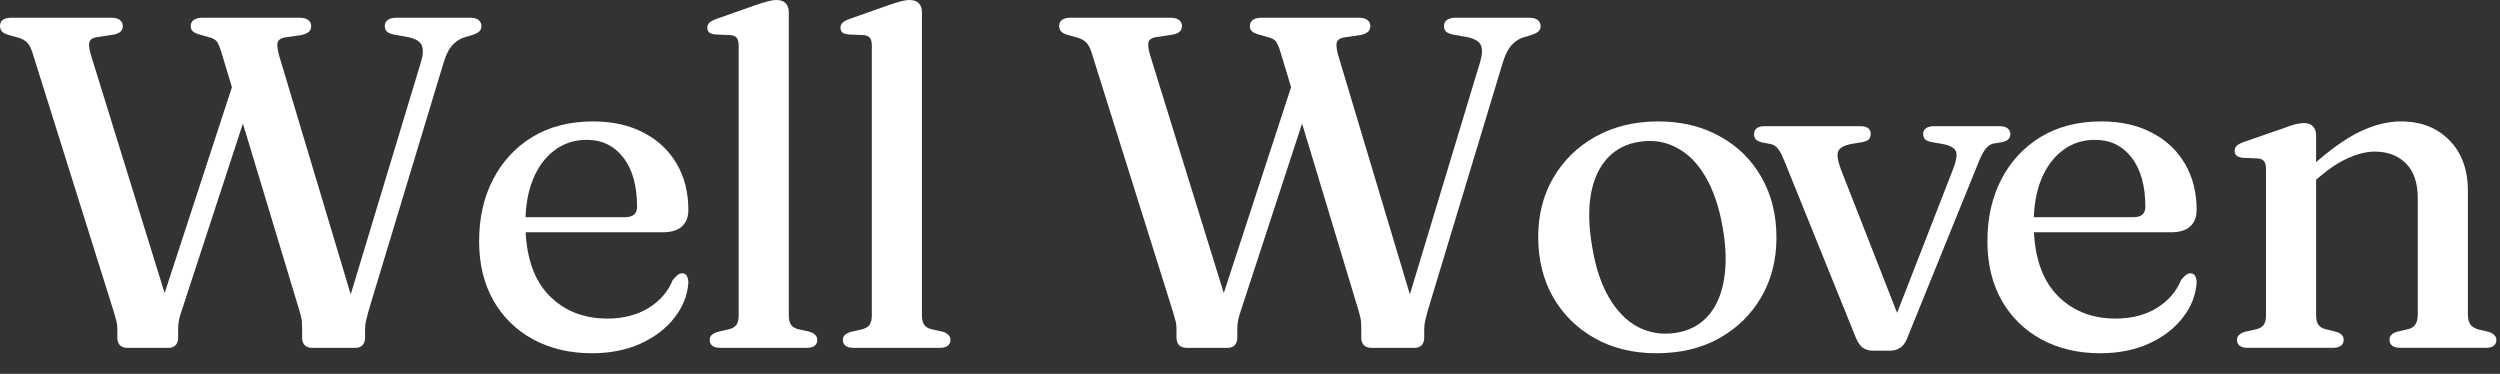
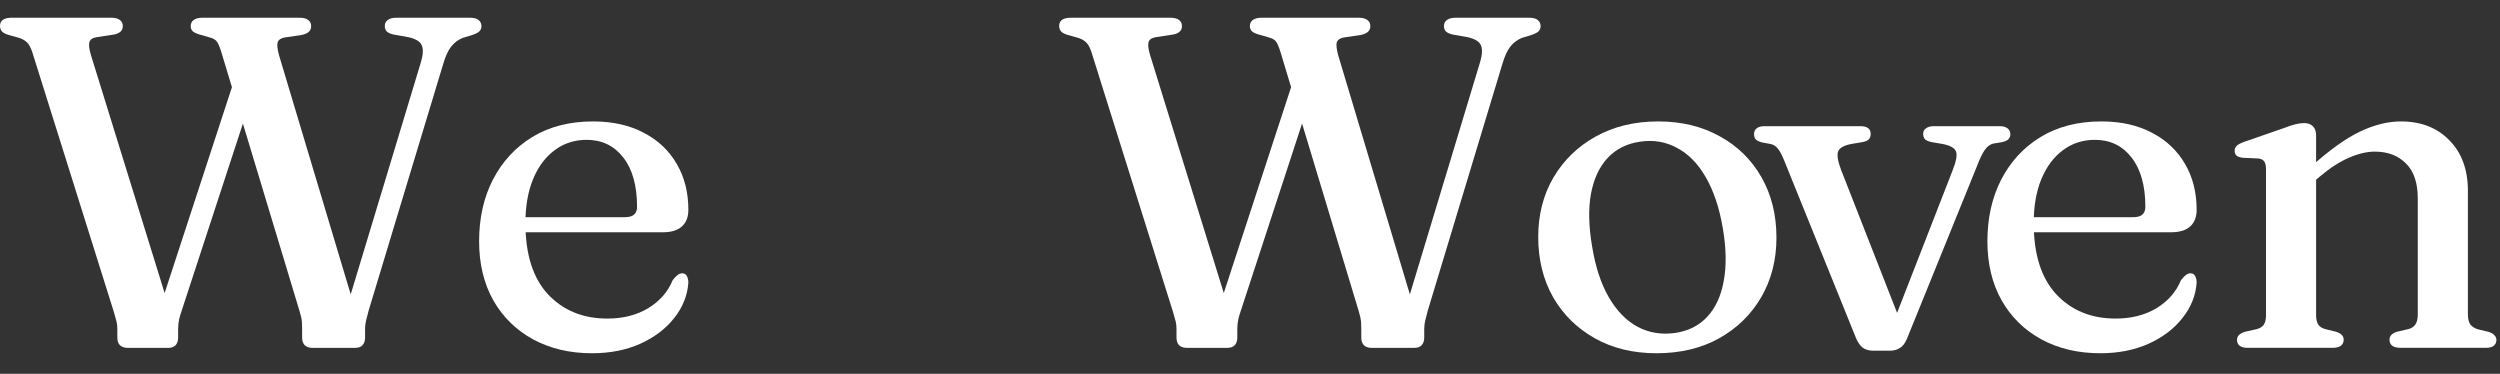
<svg xmlns="http://www.w3.org/2000/svg" width="107" height="16" viewBox="0 0 107 16" fill="none">
  <rect x="0" y="0" width="107" height="16" fill="#333333" stroke="none" />
  <g clip-path="url(#clip0_1643_9281)">
    <path d="M99.129 5.793V13.494C99.129 13.676 99.164 13.813 99.231 13.908C99.299 13.995 99.401 14.056 99.536 14.089L99.983 14.2C100.2 14.268 100.309 14.379 100.309 14.534C100.309 14.769 100.15 14.887 99.831 14.887H96.202C96.046 14.887 95.931 14.857 95.856 14.796C95.782 14.735 95.744 14.655 95.744 14.554C95.744 14.466 95.771 14.396 95.826 14.342C95.887 14.281 95.975 14.234 96.09 14.2L96.578 14.089C96.713 14.056 96.815 13.995 96.883 13.908C96.951 13.813 96.985 13.676 96.985 13.494V7.236C96.985 7.081 96.957 6.97 96.903 6.903C96.856 6.836 96.771 6.795 96.649 6.782L95.968 6.752C95.846 6.731 95.761 6.698 95.714 6.651C95.666 6.604 95.643 6.54 95.643 6.459C95.643 6.371 95.67 6.301 95.724 6.247C95.785 6.186 95.89 6.129 96.039 6.075L97.727 5.49C97.937 5.409 98.109 5.352 98.245 5.318C98.381 5.285 98.503 5.268 98.611 5.268C98.781 5.268 98.909 5.315 98.997 5.409C99.086 5.503 99.129 5.631 99.129 5.793ZM98.835 7.943L98.438 7.539L98.886 7.155C99.692 6.429 100.4 5.921 101.01 5.631C101.62 5.342 102.203 5.197 102.759 5.197C103.62 5.197 104.311 5.466 104.833 6.005C105.361 6.536 105.626 7.26 105.626 8.175V13.454C105.626 13.649 105.663 13.797 105.737 13.898C105.819 13.992 105.93 14.059 106.073 14.1L106.5 14.2C106.615 14.234 106.7 14.281 106.754 14.342C106.815 14.396 106.846 14.466 106.846 14.554C106.846 14.655 106.808 14.735 106.734 14.796C106.666 14.857 106.551 14.887 106.388 14.887H102.749C102.43 14.887 102.271 14.769 102.271 14.534C102.271 14.379 102.376 14.268 102.586 14.2L103.064 14.089C103.206 14.056 103.311 13.989 103.379 13.888C103.447 13.787 103.481 13.642 103.481 13.454V8.498C103.481 7.825 103.311 7.324 102.972 6.994C102.64 6.657 102.196 6.489 101.64 6.489C101.302 6.489 100.932 6.577 100.533 6.752C100.139 6.92 99.719 7.192 99.272 7.569L98.835 7.943Z" fill="white" />
    <path d="M94.016 8.982C94.016 9.292 93.922 9.531 93.732 9.699C93.549 9.86 93.281 9.941 92.929 9.941H86.433V9.295H91.312C91.651 9.295 91.821 9.147 91.821 8.851C91.821 7.949 91.624 7.246 91.231 6.742C90.838 6.237 90.316 5.985 89.666 5.985C89.144 5.985 88.686 6.133 88.293 6.429C87.9 6.718 87.592 7.132 87.368 7.67C87.151 8.202 87.043 8.827 87.043 9.547C87.043 10.886 87.365 11.902 88.009 12.596C88.659 13.289 89.506 13.635 90.55 13.635C91.221 13.635 91.804 13.487 92.299 13.191C92.793 12.888 93.142 12.488 93.346 11.99C93.434 11.882 93.505 11.808 93.559 11.768C93.62 11.721 93.684 11.697 93.752 11.697C93.847 11.697 93.915 11.738 93.956 11.819C93.996 11.899 94.016 11.993 94.016 12.101C93.976 12.653 93.773 13.158 93.406 13.615C93.047 14.073 92.563 14.439 91.953 14.715C91.35 14.984 90.662 15.119 89.889 15.119C88.941 15.119 88.1 14.92 87.368 14.523C86.643 14.126 86.077 13.571 85.671 12.858C85.264 12.138 85.061 11.294 85.061 10.325C85.061 9.335 85.257 8.457 85.65 7.69C86.05 6.916 86.612 6.308 87.338 5.863C88.07 5.419 88.937 5.197 89.94 5.197C90.774 5.197 91.495 5.359 92.105 5.682C92.715 5.998 93.186 6.442 93.518 7.014C93.85 7.579 94.016 8.235 94.016 8.982Z" fill="white" />
    <path d="M80.889 15.009H80.167C79.991 15.009 79.842 14.966 79.72 14.878C79.605 14.784 79.51 14.646 79.435 14.464L76.365 6.874C76.257 6.612 76.162 6.437 76.081 6.349C76.006 6.255 75.911 6.194 75.796 6.167L75.42 6.097C75.291 6.063 75.199 6.019 75.145 5.966C75.098 5.905 75.074 5.831 75.074 5.744C75.074 5.636 75.111 5.552 75.186 5.491C75.267 5.431 75.379 5.4 75.522 5.4H79.618C79.916 5.4 80.066 5.511 80.066 5.733C80.066 5.828 80.039 5.905 79.984 5.966C79.93 6.019 79.832 6.06 79.689 6.087L79.262 6.157C78.93 6.218 78.734 6.326 78.673 6.48C78.612 6.628 78.656 6.898 78.805 7.288L81.387 13.879L80.919 14.101L83.573 7.288C83.729 6.898 83.776 6.628 83.715 6.48C83.654 6.326 83.454 6.218 83.115 6.157L82.698 6.087C82.556 6.06 82.455 6.019 82.394 5.966C82.339 5.905 82.312 5.828 82.312 5.733C82.312 5.626 82.353 5.545 82.434 5.491C82.516 5.431 82.624 5.4 82.76 5.4H85.596C85.731 5.4 85.84 5.431 85.921 5.491C86.002 5.552 86.043 5.636 86.043 5.744C86.043 5.824 86.016 5.895 85.962 5.956C85.914 6.009 85.819 6.053 85.677 6.087L85.301 6.147C85.172 6.181 85.057 6.268 84.955 6.41C84.854 6.544 84.735 6.79 84.6 7.147L81.611 14.515C81.529 14.703 81.428 14.831 81.306 14.898C81.191 14.972 81.052 15.009 80.889 15.009Z" fill="white" />
    <path d="M70.97 5.197C71.966 5.197 72.844 5.409 73.603 5.833C74.368 6.25 74.965 6.836 75.392 7.589C75.819 8.336 76.032 9.198 76.032 10.173C76.032 11.122 75.815 11.97 75.382 12.717C74.948 13.464 74.345 14.052 73.572 14.483C72.806 14.907 71.915 15.119 70.899 15.119C69.903 15.119 69.025 14.907 68.266 14.483C67.507 14.059 66.91 13.474 66.476 12.727C66.049 11.973 65.836 11.112 65.836 10.143C65.836 9.187 66.053 8.34 66.487 7.599C66.927 6.853 67.53 6.267 68.296 5.843C69.069 5.413 69.96 5.197 70.97 5.197ZM71.691 14.251C72.254 14.17 72.711 13.941 73.064 13.565C73.423 13.181 73.66 12.67 73.775 12.03C73.898 11.384 73.884 10.627 73.735 9.759C73.586 8.885 73.342 8.158 73.003 7.579C72.671 7.001 72.261 6.583 71.773 6.328C71.292 6.065 70.763 5.978 70.187 6.065C69.625 6.146 69.164 6.378 68.805 6.762C68.452 7.139 68.215 7.65 68.093 8.296C67.978 8.935 67.994 9.689 68.144 10.557C68.286 11.431 68.527 12.158 68.865 12.737C69.204 13.316 69.614 13.733 70.095 13.989C70.577 14.244 71.109 14.332 71.691 14.251Z" fill="white" />
    <path d="M55.356 3.433L56.24 3.725L53.109 13.294C53.062 13.428 53.024 13.556 52.997 13.677C52.97 13.798 52.956 13.936 52.956 14.091V14.454C52.956 14.589 52.919 14.697 52.845 14.777C52.77 14.851 52.669 14.888 52.54 14.888H50.801C50.659 14.888 50.547 14.851 50.466 14.777C50.391 14.697 50.354 14.589 50.354 14.454V14.091C50.354 13.97 50.344 13.866 50.324 13.778C50.303 13.691 50.266 13.556 50.212 13.374L46.705 2.201C46.644 2.026 46.572 1.898 46.491 1.818C46.41 1.737 46.301 1.673 46.166 1.626L45.698 1.495C45.562 1.454 45.468 1.404 45.413 1.343C45.359 1.276 45.332 1.199 45.332 1.111C45.332 0.997 45.373 0.909 45.454 0.849C45.542 0.788 45.674 0.758 45.851 0.758H50.08C50.256 0.758 50.385 0.791 50.466 0.859C50.547 0.919 50.588 1.007 50.588 1.121C50.588 1.303 50.469 1.421 50.232 1.474L49.439 1.596C49.276 1.629 49.182 1.703 49.154 1.818C49.127 1.932 49.151 2.114 49.226 2.363L52.682 13.526L51.859 14.131L55.356 3.433ZM61.801 1.121C61.801 1.007 61.842 0.919 61.923 0.859C62.011 0.791 62.14 0.758 62.309 0.758H65.43C65.613 0.758 65.742 0.791 65.817 0.859C65.898 0.926 65.938 1.014 65.938 1.121C65.938 1.202 65.911 1.273 65.857 1.333C65.81 1.387 65.708 1.441 65.552 1.495L65.125 1.626C64.935 1.707 64.776 1.828 64.647 1.989C64.519 2.144 64.403 2.393 64.302 2.736L61.109 13.294C61.062 13.475 61.025 13.62 60.998 13.728C60.971 13.835 60.957 13.957 60.957 14.091V14.454C60.957 14.589 60.92 14.697 60.845 14.777C60.771 14.851 60.669 14.888 60.54 14.888H58.69C58.561 14.888 58.456 14.851 58.375 14.777C58.3 14.697 58.263 14.589 58.263 14.454V14.091C58.263 13.977 58.26 13.869 58.253 13.768C58.246 13.667 58.216 13.526 58.161 13.344L54.797 2.201C54.729 1.986 54.664 1.841 54.604 1.767C54.542 1.693 54.448 1.639 54.319 1.606L53.861 1.474C53.726 1.434 53.631 1.387 53.577 1.333C53.523 1.279 53.495 1.209 53.495 1.121C53.495 1.007 53.536 0.919 53.617 0.859C53.706 0.791 53.834 0.758 54.004 0.758H58.141C58.317 0.758 58.446 0.791 58.527 0.859C58.609 0.919 58.65 1.007 58.65 1.121C58.65 1.215 58.619 1.293 58.558 1.353C58.497 1.414 58.395 1.461 58.253 1.495L57.501 1.606C57.345 1.639 57.25 1.707 57.216 1.808C57.182 1.908 57.203 2.097 57.277 2.373L60.611 13.495L59.91 14.03L63.346 2.665C63.441 2.349 63.455 2.11 63.387 1.949C63.326 1.787 63.143 1.67 62.838 1.596L62.157 1.474C62.028 1.441 61.937 1.397 61.882 1.343C61.828 1.283 61.801 1.209 61.801 1.121Z" fill="white" />
-     <path d="M39.459 0.525V13.495C39.459 13.676 39.493 13.814 39.561 13.909C39.629 13.996 39.73 14.057 39.866 14.09L40.324 14.191C40.446 14.225 40.534 14.272 40.588 14.332C40.649 14.393 40.679 14.467 40.679 14.555C40.679 14.655 40.642 14.736 40.568 14.797C40.493 14.857 40.374 14.888 40.212 14.888H36.532C36.376 14.888 36.261 14.857 36.186 14.797C36.111 14.736 36.074 14.655 36.074 14.555C36.074 14.467 36.102 14.396 36.156 14.342C36.217 14.282 36.308 14.235 36.43 14.201L36.908 14.09C37.043 14.057 37.145 13.996 37.213 13.909C37.281 13.814 37.314 13.676 37.314 13.495V1.958C37.314 1.803 37.287 1.692 37.233 1.625C37.186 1.558 37.101 1.517 36.979 1.504L36.298 1.474C36.183 1.46 36.098 1.43 36.044 1.383C35.996 1.329 35.973 1.265 35.973 1.191C35.973 1.104 36 1.033 36.054 0.979C36.115 0.918 36.22 0.861 36.369 0.807L38.057 0.212C38.273 0.138 38.45 0.084 38.585 0.05C38.721 0.017 38.833 0 38.921 0C39.104 0 39.239 0.047 39.327 0.141C39.415 0.236 39.459 0.363 39.459 0.525Z" fill="white" />
-     <path d="M33.76 0.525V13.495C33.76 13.676 33.794 13.814 33.862 13.909C33.93 13.996 34.032 14.057 34.167 14.09L34.624 14.191C34.746 14.225 34.834 14.272 34.889 14.332C34.95 14.393 34.98 14.467 34.98 14.555C34.98 14.655 34.943 14.736 34.868 14.797C34.794 14.857 34.675 14.888 34.513 14.888H30.833C30.677 14.888 30.561 14.857 30.487 14.797C30.412 14.736 30.375 14.655 30.375 14.555C30.375 14.467 30.402 14.396 30.456 14.342C30.517 14.282 30.609 14.235 30.731 14.201L31.209 14.09C31.344 14.057 31.446 13.996 31.514 13.909C31.581 13.814 31.615 13.676 31.615 13.495V1.958C31.615 1.803 31.588 1.692 31.534 1.625C31.487 1.558 31.402 1.517 31.28 1.504L30.599 1.474C30.484 1.46 30.399 1.43 30.345 1.383C30.297 1.329 30.273 1.265 30.273 1.191C30.273 1.104 30.301 1.033 30.355 0.979C30.416 0.918 30.521 0.861 30.67 0.807L32.358 0.212C32.574 0.138 32.751 0.084 32.886 0.05C33.022 0.017 33.133 0 33.221 0C33.404 0 33.54 0.047 33.628 0.141C33.716 0.236 33.76 0.363 33.76 0.525Z" fill="white" />
    <path d="M29.462 8.982C29.462 9.292 29.367 9.531 29.177 9.699C28.994 9.86 28.727 9.941 28.374 9.941H21.878V9.295H26.758C27.097 9.295 27.266 9.147 27.266 8.851C27.266 7.949 27.07 7.246 26.677 6.742C26.283 6.237 25.762 5.985 25.111 5.985C24.589 5.985 24.132 6.133 23.739 6.429C23.346 6.718 23.037 7.132 22.814 7.67C22.597 8.202 22.488 8.827 22.488 9.547C22.488 10.886 22.81 11.902 23.454 12.596C24.105 13.289 24.952 13.635 25.995 13.635C26.666 13.635 27.249 13.487 27.744 13.191C28.239 12.888 28.588 12.488 28.791 11.99C28.879 11.882 28.95 11.808 29.005 11.768C29.065 11.721 29.13 11.697 29.198 11.697C29.293 11.697 29.36 11.738 29.401 11.819C29.442 11.899 29.462 11.993 29.462 12.101C29.421 12.653 29.218 13.158 28.852 13.615C28.493 14.073 28.008 14.439 27.398 14.715C26.795 14.984 26.107 15.119 25.335 15.119C24.386 15.119 23.546 14.92 22.814 14.523C22.088 14.126 21.522 13.571 21.116 12.858C20.709 12.138 20.506 11.294 20.506 10.325C20.506 9.335 20.702 8.457 21.096 7.69C21.495 6.916 22.058 6.308 22.783 5.863C23.515 5.419 24.382 5.197 25.386 5.197C26.219 5.197 26.941 5.359 27.551 5.682C28.161 5.998 28.632 6.442 28.964 7.014C29.296 7.579 29.462 8.235 29.462 8.982Z" fill="white" />
    <path d="M10.024 3.433L10.908 3.725L7.777 13.294C7.729 13.428 7.692 13.556 7.665 13.677C7.638 13.798 7.624 13.936 7.624 14.091V14.454C7.624 14.589 7.587 14.697 7.513 14.777C7.438 14.851 7.336 14.888 7.208 14.888H5.469C5.327 14.888 5.215 14.851 5.134 14.777C5.059 14.697 5.022 14.589 5.022 14.454V14.091C5.022 13.97 5.012 13.866 4.991 13.778C4.971 13.691 4.934 13.556 4.88 13.374L1.372 2.201C1.311 2.026 1.24 1.898 1.159 1.818C1.078 1.737 0.969 1.673 0.834 1.626L0.366 1.495C0.23 1.454 0.136 1.404 0.081 1.343C0.027 1.276 0 1.199 0 1.111C0 0.997 0.041 0.909 0.122 0.849C0.21 0.788 0.342 0.758 0.518 0.758H4.747C4.924 0.758 5.052 0.791 5.134 0.859C5.215 0.919 5.256 1.007 5.256 1.121C5.256 1.303 5.137 1.421 4.9 1.474L4.107 1.596C3.944 1.629 3.849 1.703 3.822 1.818C3.795 1.932 3.819 2.114 3.894 2.363L7.35 13.526L6.527 14.131L10.024 3.433ZM16.469 1.121C16.469 1.007 16.509 0.919 16.591 0.859C16.679 0.791 16.808 0.758 16.977 0.758H20.098C20.281 0.758 20.41 0.791 20.484 0.859C20.566 0.926 20.606 1.014 20.606 1.121C20.606 1.202 20.579 1.273 20.525 1.333C20.477 1.387 20.376 1.441 20.22 1.495L19.793 1.626C19.603 1.707 19.444 1.828 19.315 1.989C19.186 2.144 19.071 2.393 18.97 2.736L15.777 13.294C15.73 13.475 15.693 13.62 15.666 13.728C15.639 13.835 15.625 13.957 15.625 14.091V14.454C15.625 14.589 15.588 14.697 15.513 14.777C15.439 14.851 15.337 14.888 15.208 14.888H13.358C13.229 14.888 13.124 14.851 13.043 14.777C12.968 14.697 12.931 14.589 12.931 14.454V14.091C12.931 13.977 12.928 13.869 12.921 13.768C12.914 13.667 12.884 13.526 12.829 13.344L9.464 2.201C9.397 1.986 9.332 1.841 9.271 1.767C9.21 1.693 9.115 1.639 8.987 1.606L8.529 1.474C8.394 1.434 8.299 1.387 8.245 1.333C8.19 1.279 8.163 1.209 8.163 1.121C8.163 1.007 8.204 0.919 8.285 0.859C8.373 0.791 8.502 0.758 8.671 0.758H12.809C12.985 0.758 13.114 0.791 13.195 0.859C13.277 0.919 13.317 1.007 13.317 1.121C13.317 1.215 13.287 1.293 13.226 1.353C13.165 1.414 13.063 1.461 12.921 1.495L12.169 1.606C12.013 1.639 11.918 1.707 11.884 1.808C11.85 1.908 11.87 2.097 11.945 2.373L15.279 13.495L14.578 14.03L18.014 2.665C18.109 2.349 18.122 2.11 18.055 1.949C17.994 1.787 17.811 1.67 17.506 1.596L16.825 1.474C16.696 1.441 16.604 1.397 16.55 1.343C16.496 1.283 16.469 1.209 16.469 1.121Z" fill="white" />
  </g>
  <defs>
    <clipPath id="clip0_1643_9281">
      <rect width="107" height="15.286" fill="white" />
    </clipPath>
  </defs>
</svg>